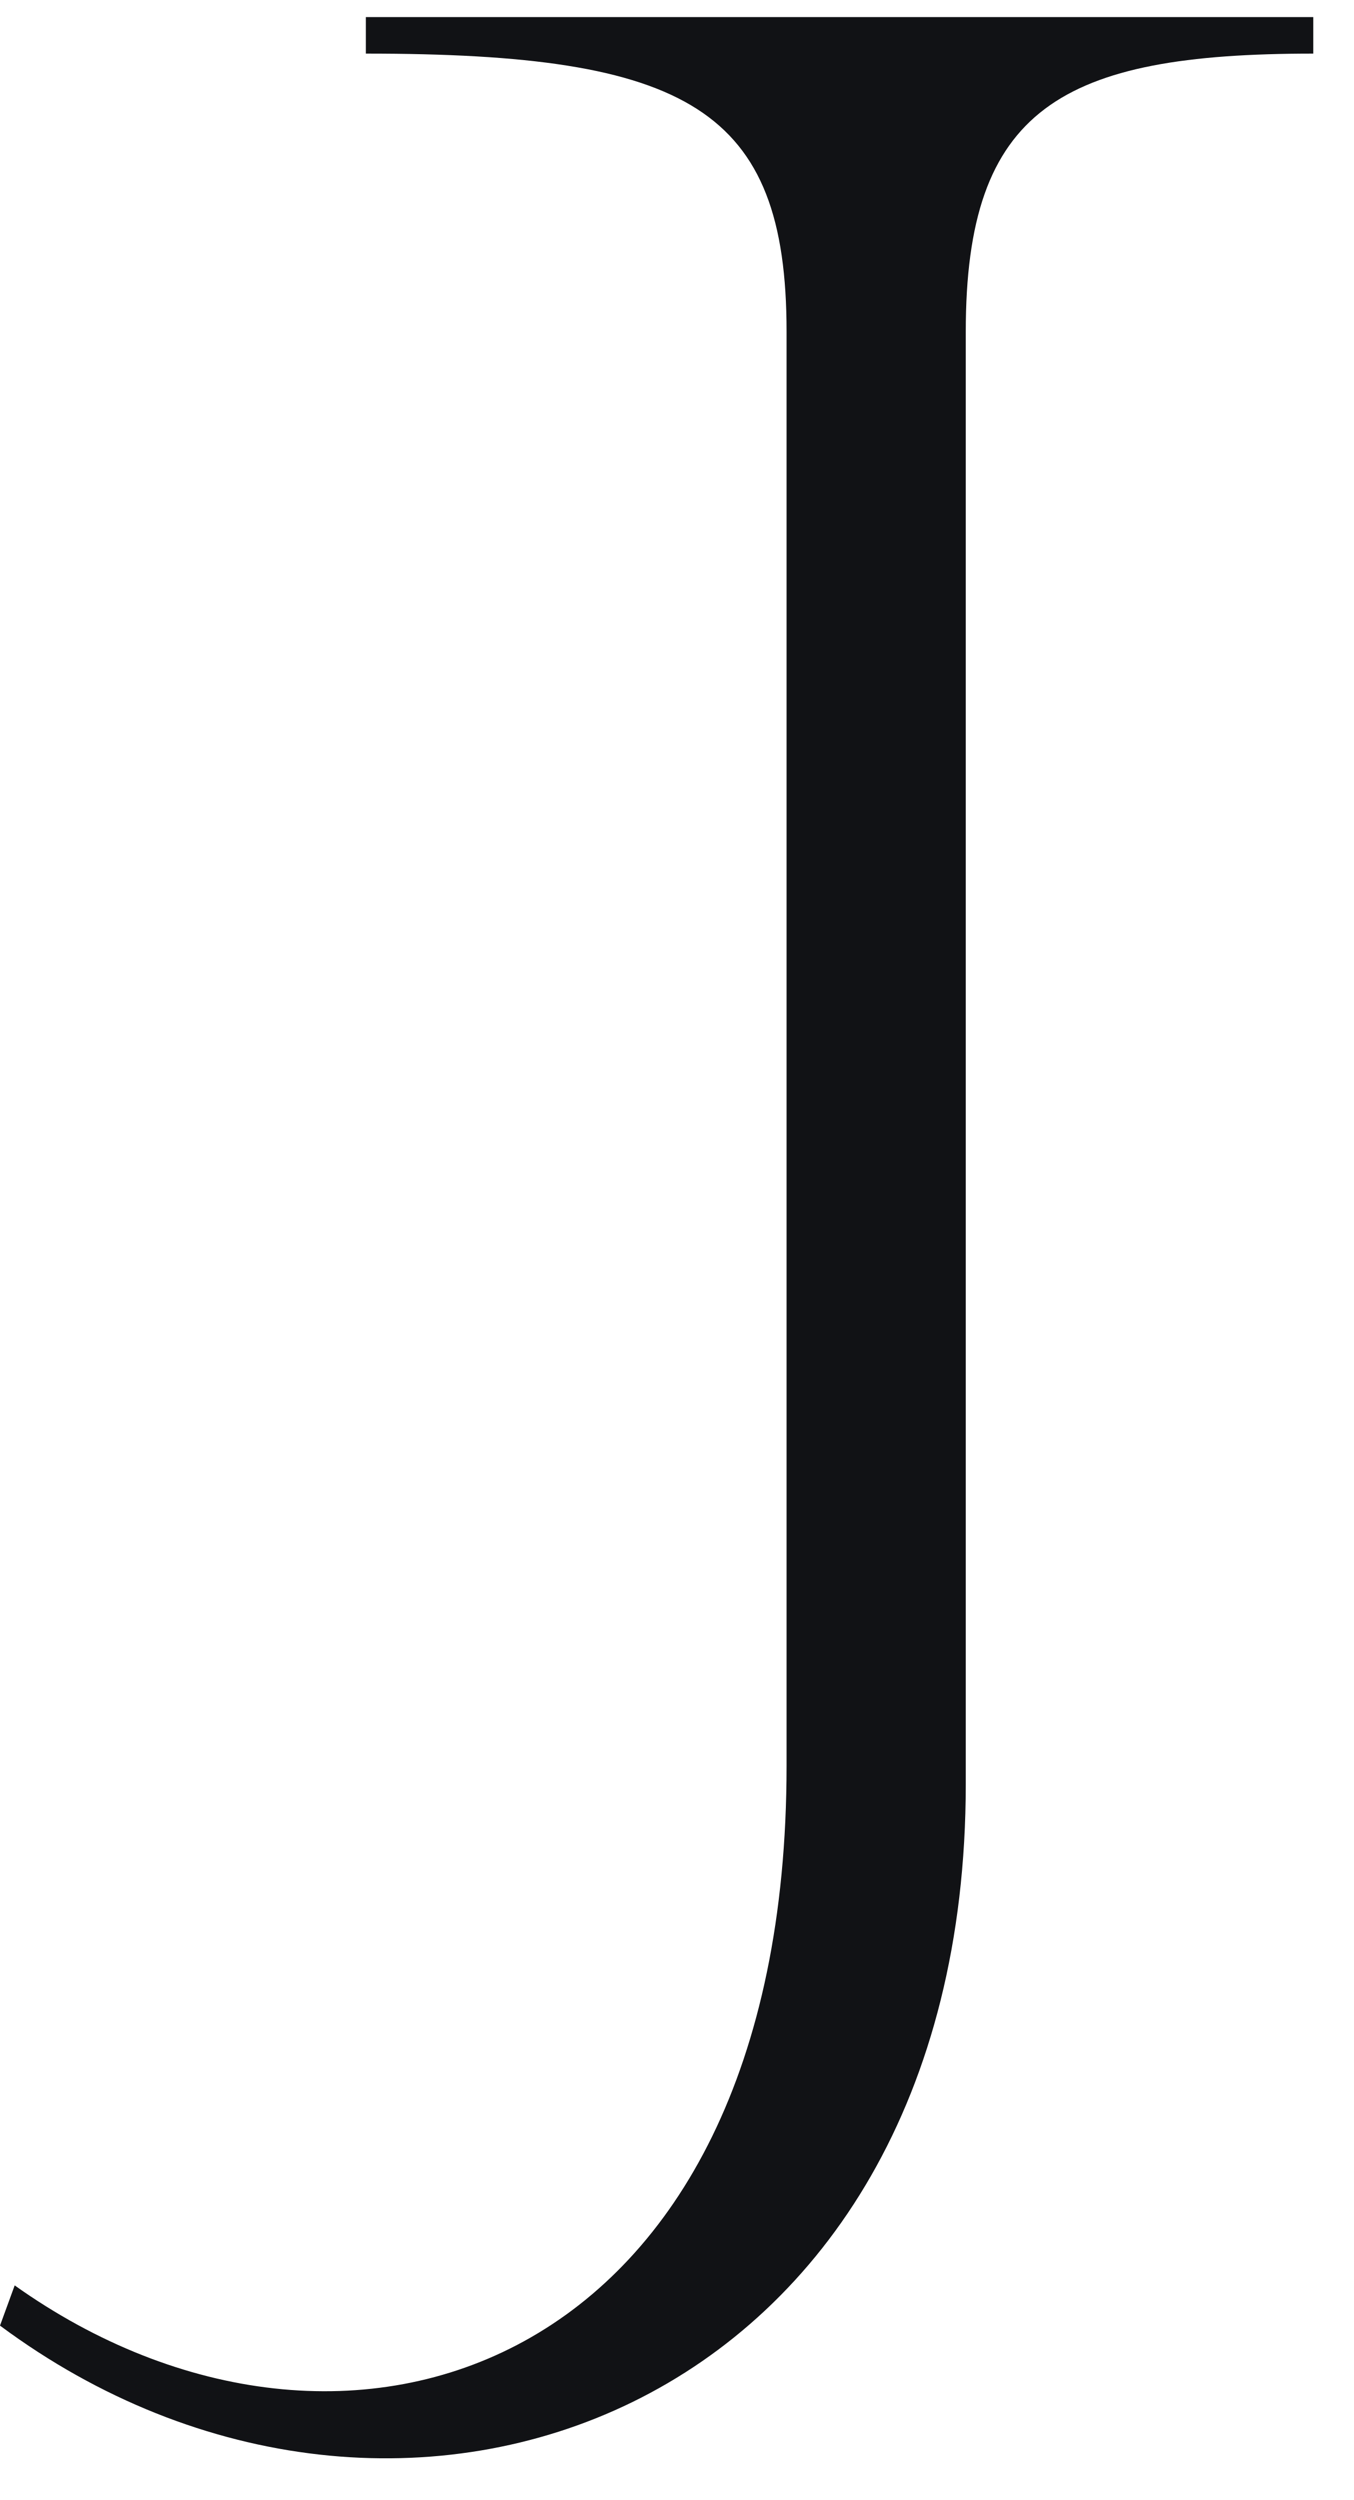
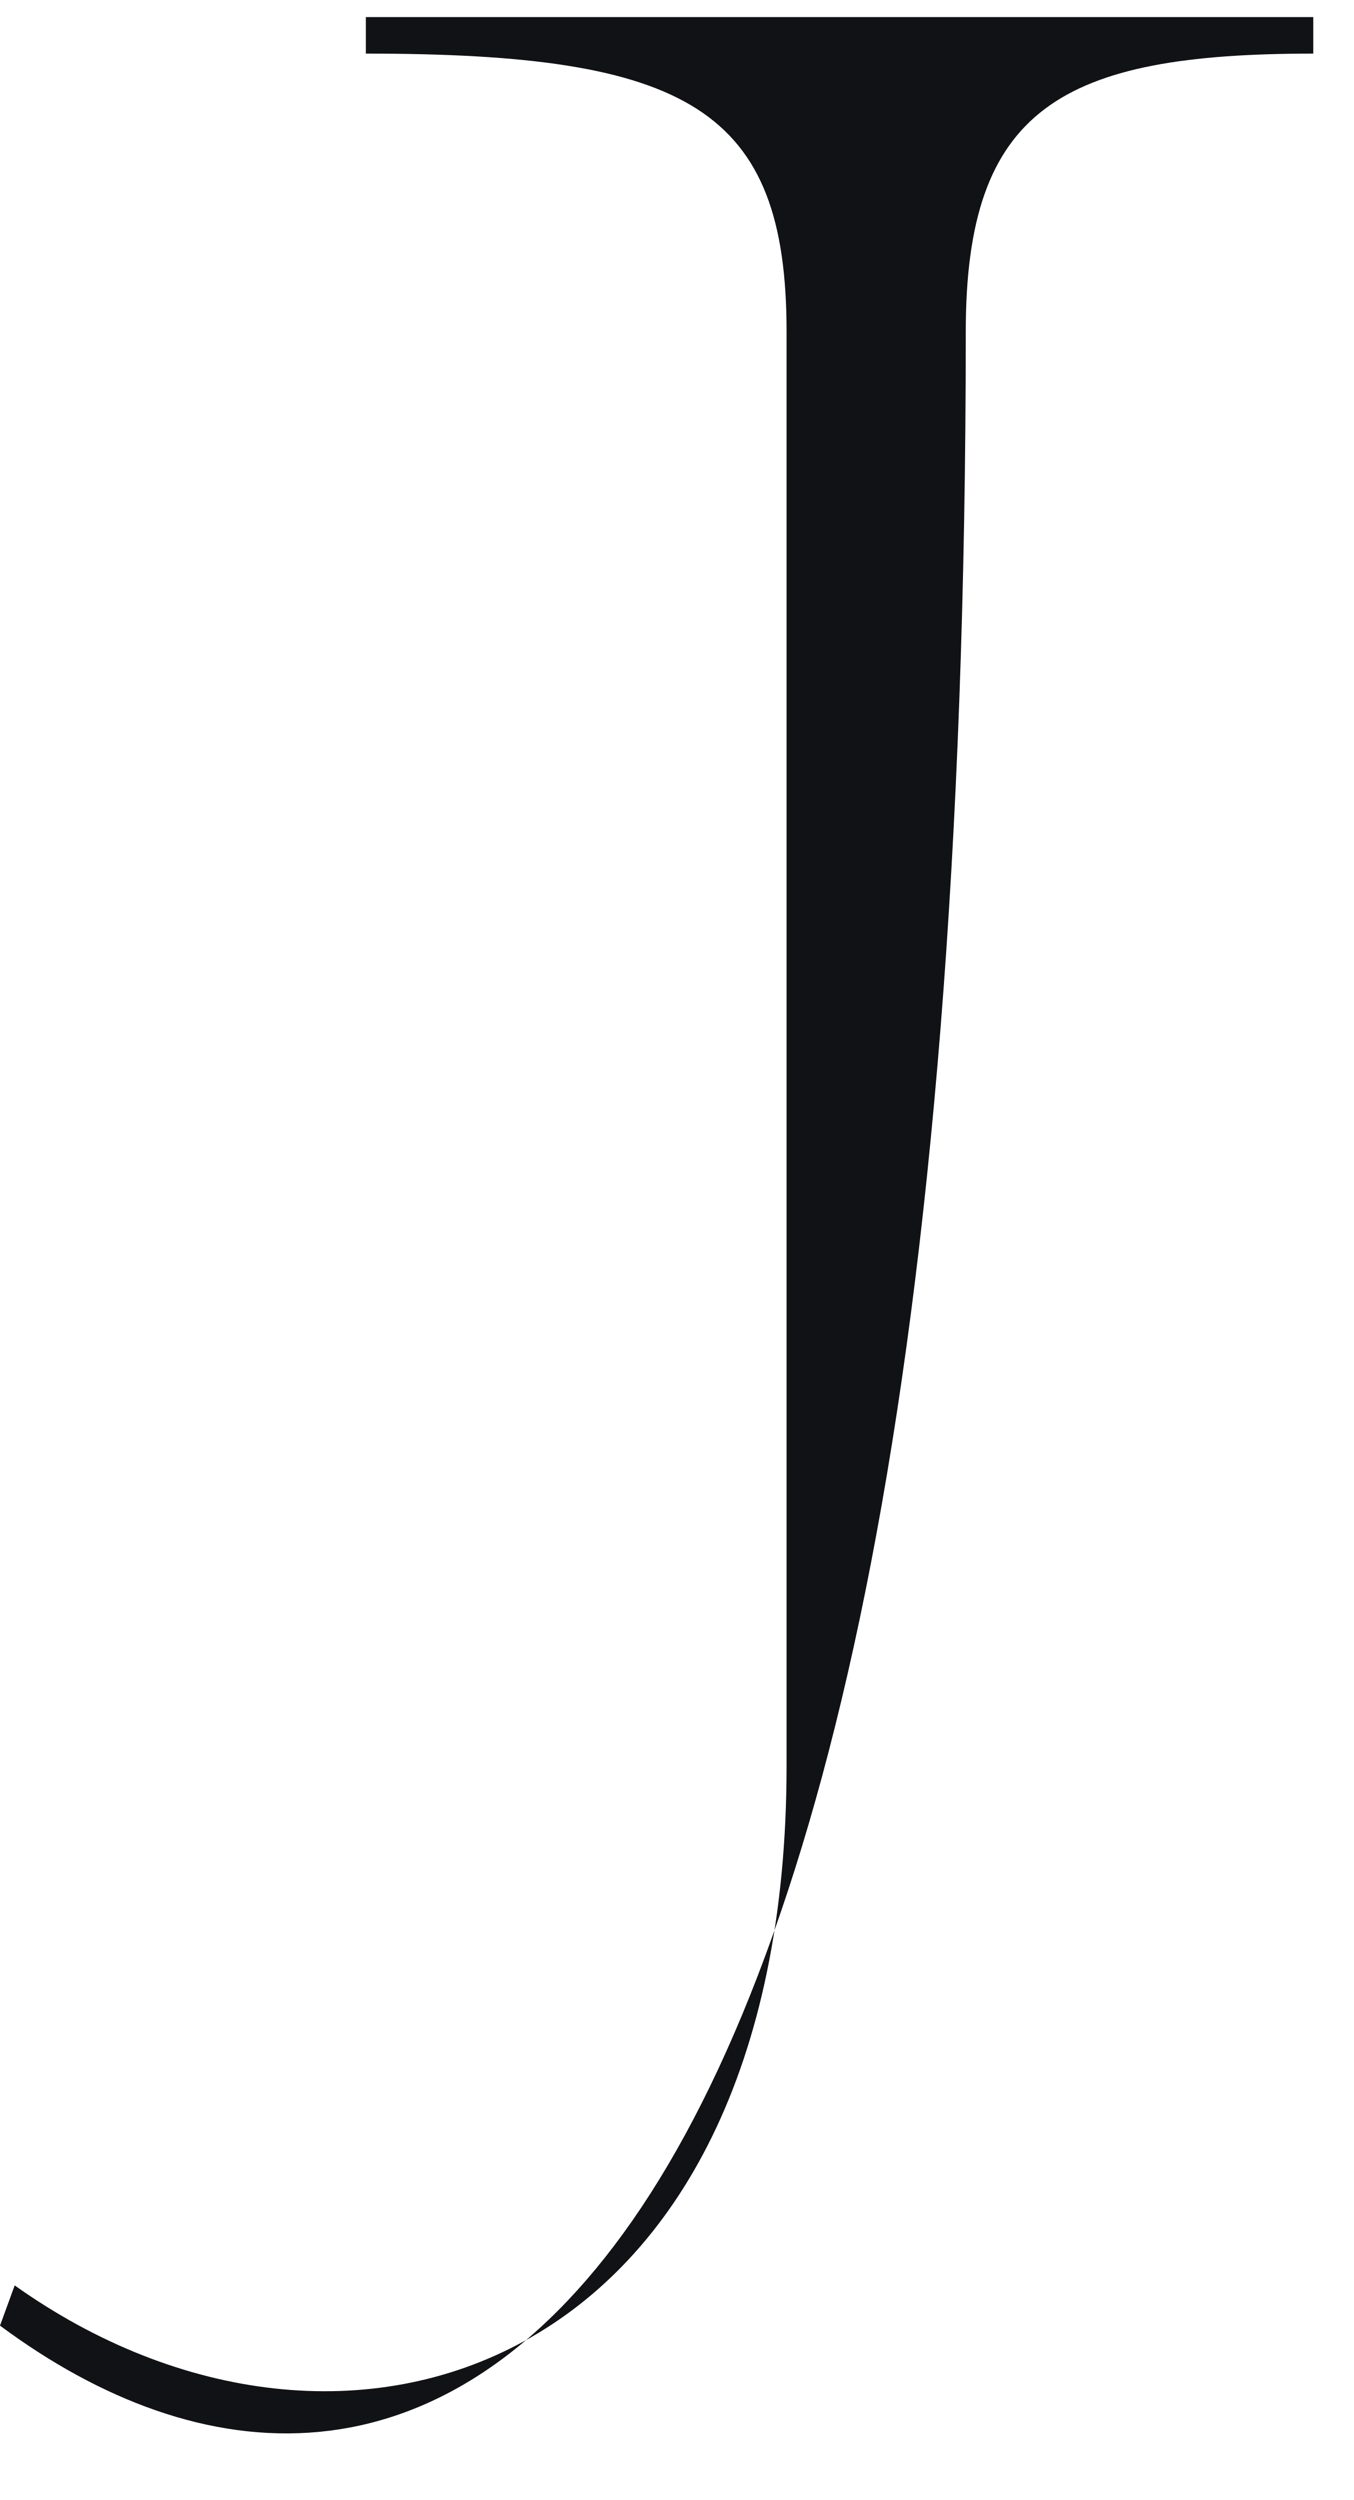
<svg xmlns="http://www.w3.org/2000/svg" width="26" height="48" viewBox="0 0 26 48" fill="none">
-   <path d="M25.218 0.328V1.029C20.37 1.029 18.545 2.083 18.545 6.367V34.253C18.545 46.335 7.659 50.339 0 44.648L0.282 43.876C6.602 48.371 15.104 45.563 15.104 33.901V6.367C15.104 2.083 13.207 1.029 7.025 1.029V0.328H25.218Z" fill="#111215" />
+   <path d="M25.218 0.328V1.029C20.37 1.029 18.545 2.083 18.545 6.367C18.545 46.335 7.659 50.339 0 44.648L0.282 43.876C6.602 48.371 15.104 45.563 15.104 33.901V6.367C15.104 2.083 13.207 1.029 7.025 1.029V0.328H25.218Z" fill="#111215" />
</svg>